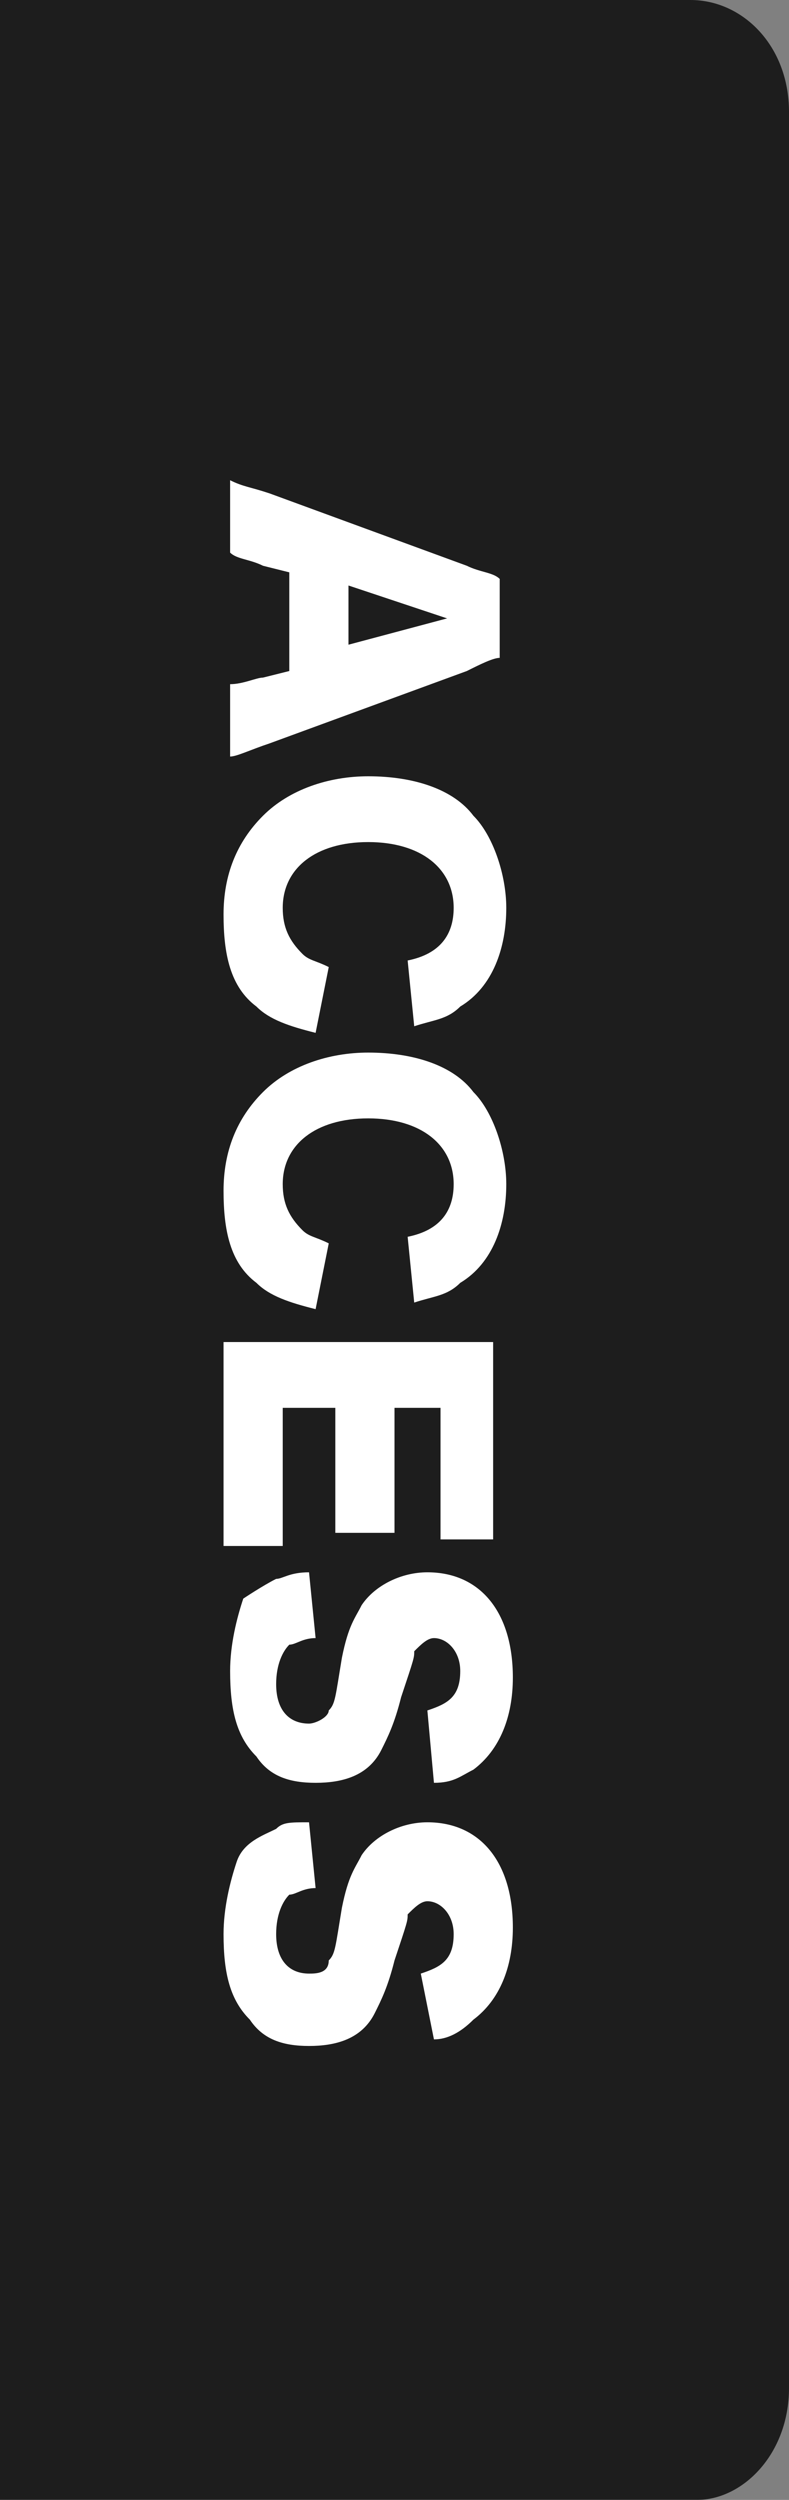
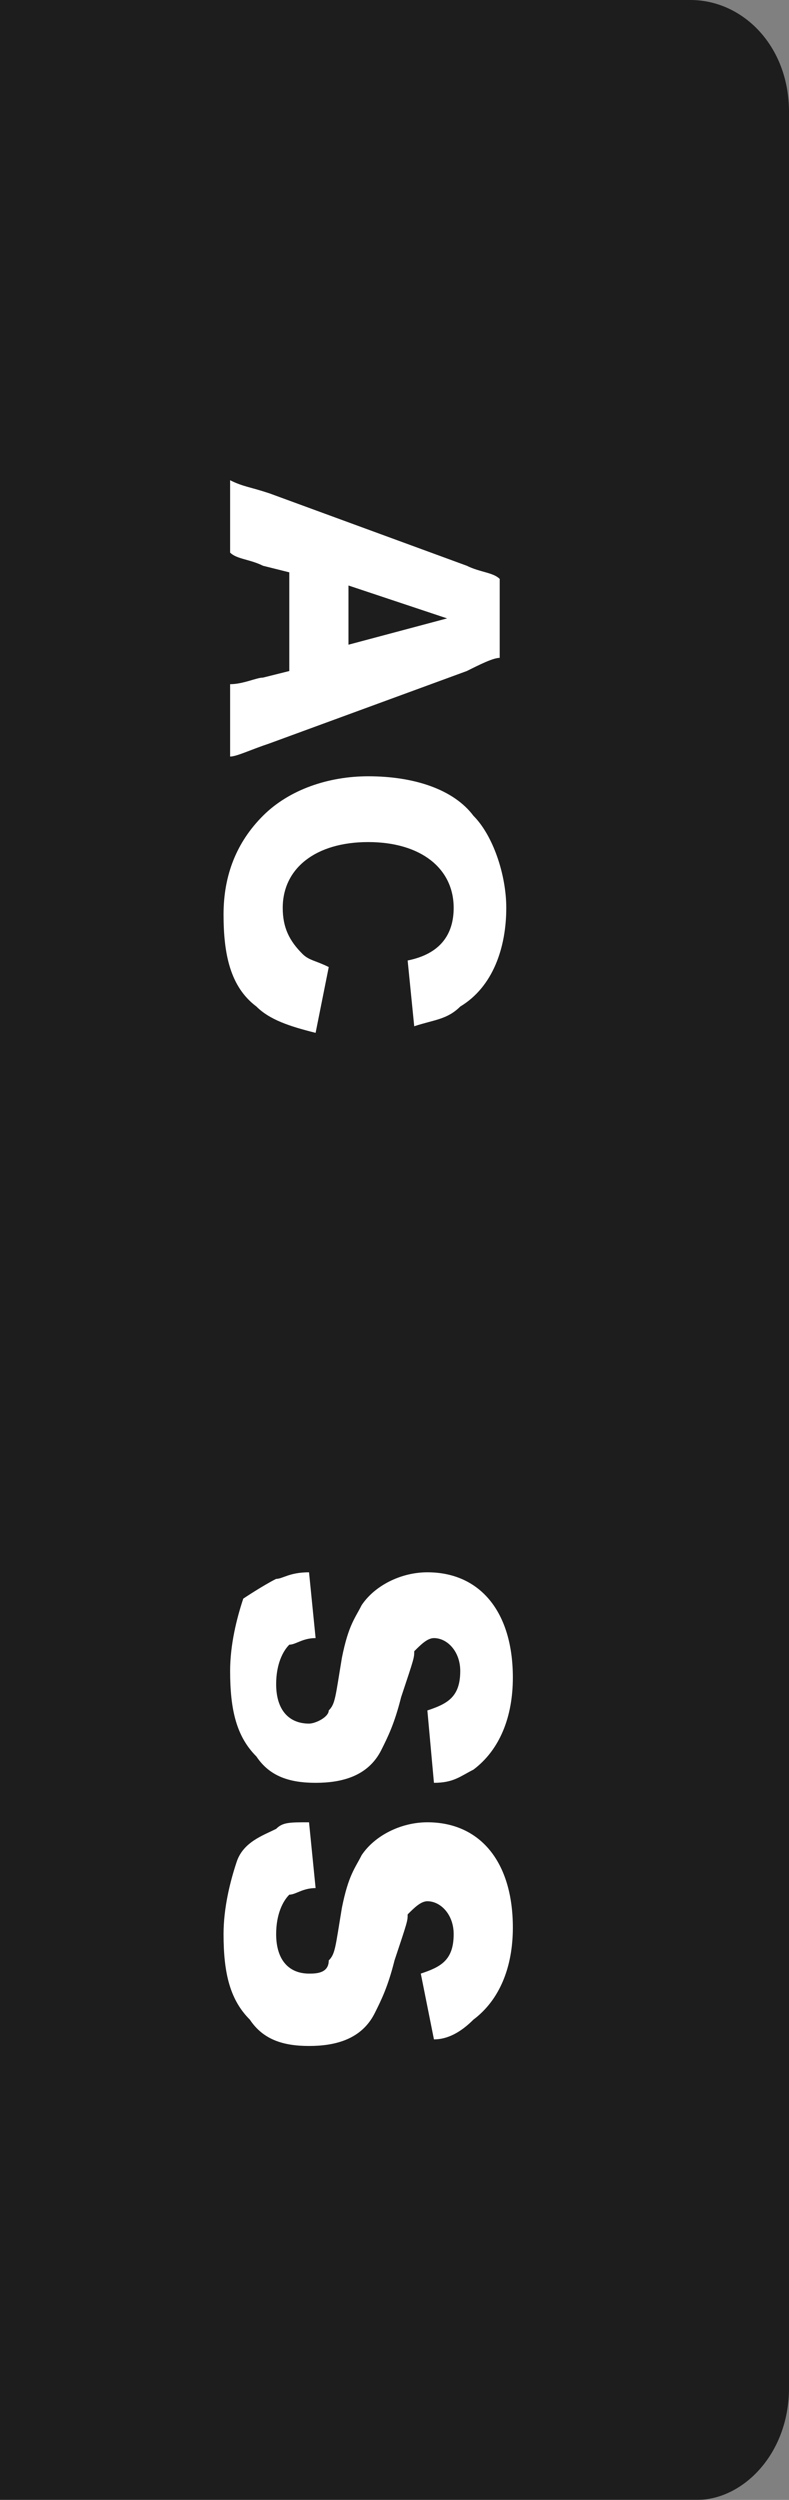
<svg xmlns="http://www.w3.org/2000/svg" version="1.1" id="レイヤー_1" x="0px" y="0px" viewBox="0 0 12 38" style="enable-background:new 0 0 12 38;" xml:space="preserve">
  <rect x="0" y="0" width="12" height="38" fill="#808080" stroke="none" />
  <style type="text/css">
	.st0{opacity:0.77;}
	.st1{fill:#FFFFFF;}
</style>
  <g class="st0">
    <path d="M12,36.3V1.7C12,0.7,11.3,0,10.5,0H9.3H4.2H0v38h4.2h5.1h1.3C11.3,38,12,37.3,12,36.3z" />
  </g>
  <g>
    <path class="st1" d="M3.5,10.4c0.2,0,0.4-0.1,0.5-0.1l0.4-0.1V8.7L4,8.6C3.8,8.5,3.6,8.5,3.5,8.4V7.3c0.2,0.1,0.3,0.1,0.6,0.2   l3,1.1c0.2,0.1,0.4,0.1,0.5,0.2V10c-0.1,0-0.3,0.1-0.5,0.2l-3,1.1c-0.3,0.1-0.5,0.2-0.6,0.2V10.4z M6.8,9.4L5.3,8.9v0.9L6.8,9.4z" />
    <path class="st1" d="M6.2,14.6c0.5-0.1,0.7-0.4,0.7-0.8c0-0.6-0.5-1-1.3-1c-0.8,0-1.3,0.4-1.3,1c0,0.3,0.1,0.5,0.3,0.7   c0.1,0.1,0.2,0.1,0.4,0.2l-0.2,1c-0.4-0.1-0.7-0.2-0.9-0.4c-0.4-0.3-0.5-0.8-0.5-1.4c0-0.6,0.2-1.1,0.6-1.5c0.4-0.4,1-0.6,1.6-0.6   c0.7,0,1.3,0.2,1.6,0.6c0.3,0.3,0.5,0.9,0.5,1.4c0,0.6-0.2,1.2-0.7,1.5c-0.2,0.2-0.4,0.2-0.7,0.3L6.2,14.6z" />
-     <path class="st1" d="M6.2,18.8c0.5-0.1,0.7-0.4,0.7-0.8c0-0.6-0.5-1-1.3-1c-0.8,0-1.3,0.4-1.3,1c0,0.3,0.1,0.5,0.3,0.7   c0.1,0.1,0.2,0.1,0.4,0.2l-0.2,1c-0.4-0.1-0.7-0.2-0.9-0.4c-0.4-0.3-0.5-0.8-0.5-1.4c0-0.6,0.2-1.1,0.6-1.5c0.4-0.4,1-0.6,1.6-0.6   c0.7,0,1.3,0.2,1.6,0.6c0.3,0.3,0.5,0.9,0.5,1.4c0,0.6-0.2,1.2-0.7,1.5c-0.2,0.2-0.4,0.2-0.7,0.3L6.2,18.8z" />
-     <path class="st1" d="M3.4,23.5c0-0.2,0-0.4,0-0.8v-1.6c0-0.4,0-0.5,0-0.7c0.2,0,0.4,0,0.7,0h2.7c0.3,0,0.5,0,0.7,0   c0,0.2,0,0.3,0,0.7v1.6c0,0.3,0,0.5,0,0.7H6.7c0-0.2,0-0.4,0-0.7v-1.3H6v1.1c0,0.3,0,0.5,0,0.8H5.1c0-0.2,0-0.4,0-0.8v-1.1H4.3v1.3   c0,0.4,0,0.6,0,0.8H3.4z" />
    <path class="st1" d="M4.8,24.9c-0.2,0-0.3,0.1-0.4,0.1c-0.1,0.1-0.2,0.3-0.2,0.6c0,0.4,0.2,0.6,0.5,0.6C4.8,26.2,5,26.1,5,26   c0.1-0.1,0.1-0.2,0.2-0.8c0.1-0.5,0.2-0.6,0.3-0.8c0.2-0.3,0.6-0.5,1-0.5c0.8,0,1.3,0.6,1.3,1.6c0,0.6-0.2,1.1-0.6,1.4   c-0.2,0.1-0.3,0.2-0.6,0.2l-0.1-1.1c0.3-0.1,0.5-0.2,0.5-0.6c0-0.3-0.2-0.5-0.4-0.5c-0.1,0-0.2,0.1-0.3,0.2c0,0.1,0,0.1-0.2,0.7   c-0.1,0.4-0.2,0.6-0.3,0.8c-0.2,0.4-0.6,0.5-1,0.5c-0.4,0-0.7-0.1-0.9-0.4c-0.3-0.3-0.4-0.7-0.4-1.3c0-0.4,0.1-0.8,0.2-1.1   C3.7,24.3,4,24.1,4.2,24c0.1,0,0.2-0.1,0.5-0.1L4.8,24.9z" />
    <path class="st1" d="M4.8,28.7c-0.2,0-0.3,0.1-0.4,0.1c-0.1,0.1-0.2,0.3-0.2,0.6c0,0.4,0.2,0.6,0.5,0.6C4.8,30,5,30,5,29.8   c0.1-0.1,0.1-0.2,0.2-0.8c0.1-0.5,0.2-0.6,0.3-0.8c0.2-0.3,0.6-0.5,1-0.5c0.8,0,1.3,0.6,1.3,1.6c0,0.6-0.2,1.1-0.6,1.4   C7,30.9,6.8,31,6.6,31L6.4,30c0.3-0.1,0.5-0.2,0.5-0.6c0-0.3-0.2-0.5-0.4-0.5c-0.1,0-0.2,0.1-0.3,0.2c0,0.1,0,0.1-0.2,0.7   c-0.1,0.4-0.2,0.6-0.3,0.8c-0.2,0.4-0.6,0.5-1,0.5c-0.4,0-0.7-0.1-0.9-0.4c-0.3-0.3-0.4-0.7-0.4-1.3c0-0.4,0.1-0.8,0.2-1.1   c0.1-0.3,0.4-0.4,0.6-0.5c0.1-0.1,0.2-0.1,0.5-0.1L4.8,28.7z" />
  </g>
</svg>